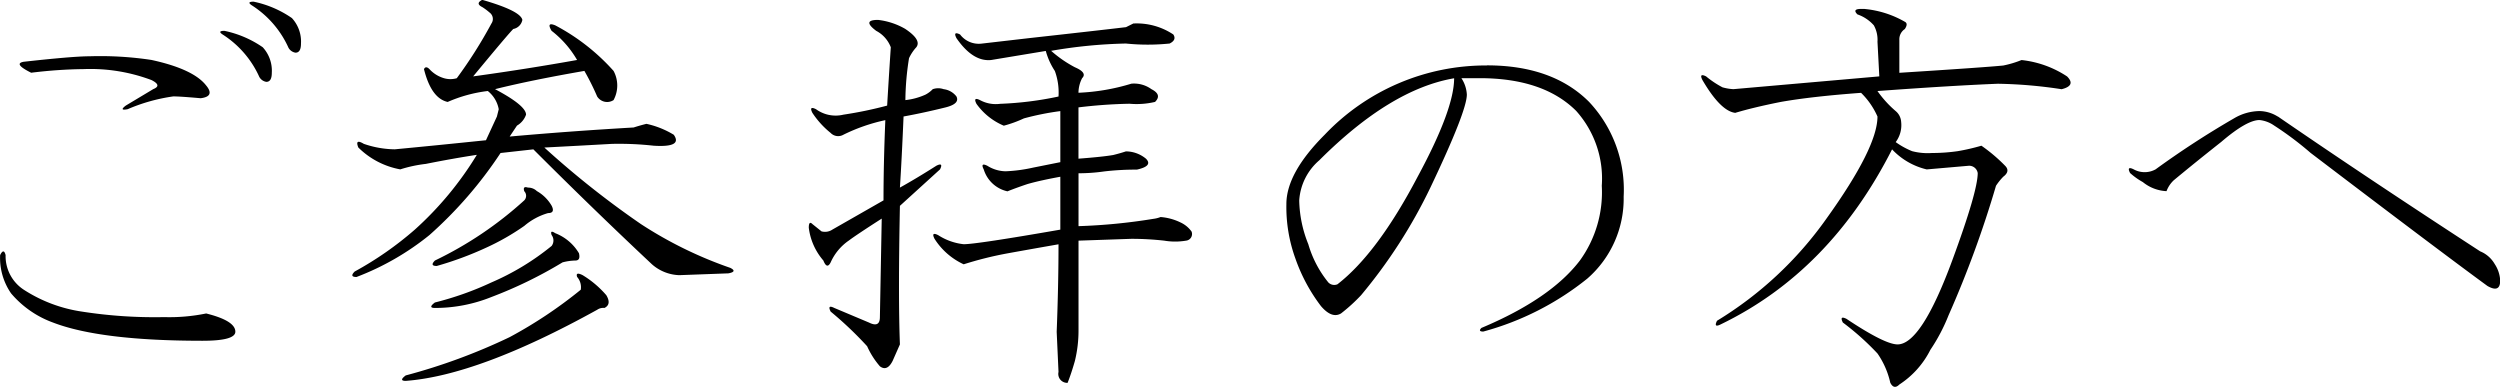
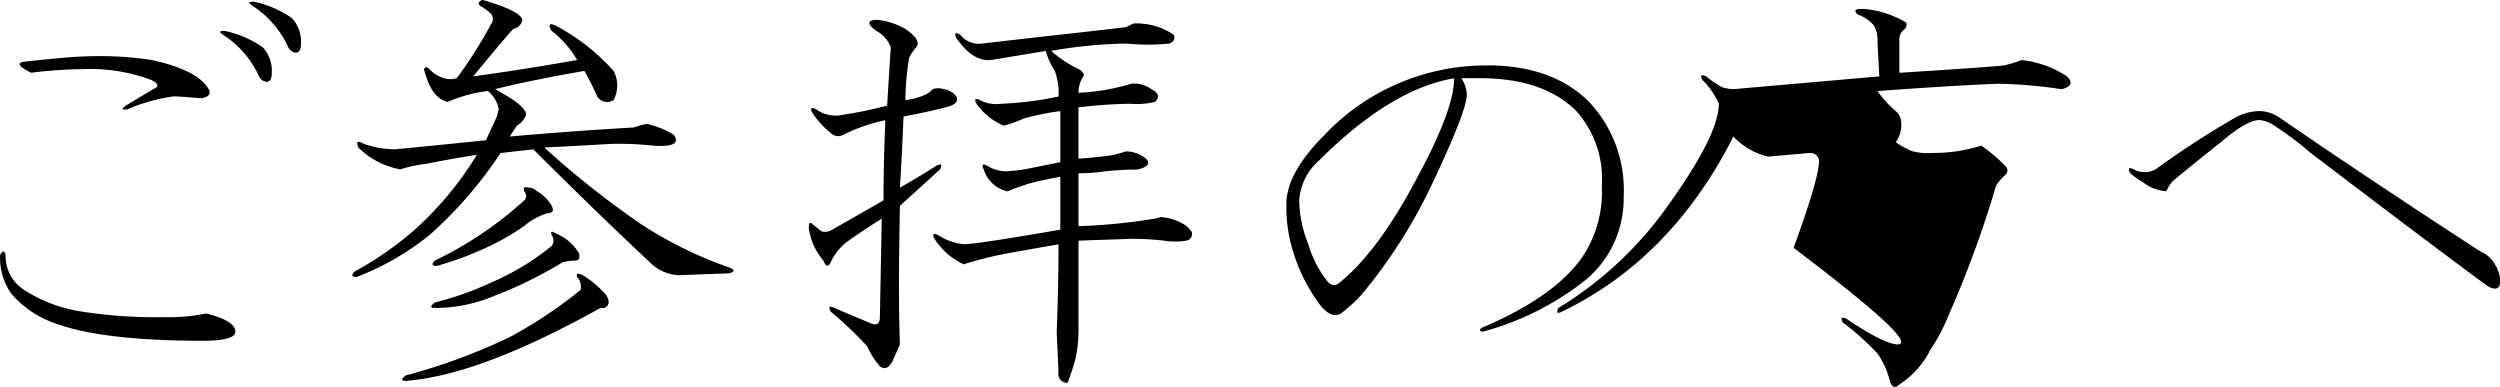
<svg xmlns="http://www.w3.org/2000/svg" id="sanpai_ttl01" width="192.813" height="29.843" viewBox="0 0 192.813 29.843">
  <defs>
    <style>
      .cls-1 {
        fill-rule: evenodd;
      }
    </style>
  </defs>
-   <path id="ご参拝の方へ" class="cls-1" d="M688.151,718.048a35.826,35.826,0,0,1,4.078-.281,13.4,13.4,0,0,1,5.2.844q0.843,0.422.141,0.7l-2.11,1.265q-0.564.423,0.141,0.282a13.641,13.641,0,0,1,3.515-.985c0.374,0,1.077.049,2.11,0.141,0.749-.092.89-0.422,0.422-0.985q-0.985-1.265-4.219-1.968a26.37,26.37,0,0,0-4.781-.282q-1.266,0-5.063.422-0.843.143,0.563,0.844h0Zm-1.969,14.063q-0.143-.561-0.422,0a4.794,4.794,0,0,0,.844,2.953,7.675,7.675,0,0,0,3.234,2.25q3.656,1.407,11.531,1.406,2.532,0,2.532-.7,0-.845-2.25-1.406a14.086,14.086,0,0,1-3.235.281,36.4,36.4,0,0,1-6.328-.422,11.247,11.247,0,0,1-4.5-1.688,3.091,3.091,0,0,1-1.406-2.671h0Zm19.547-13.782a0.748,0.748,0,0,0,.562.422c0.282,0,.422-0.233.422-0.7a2.668,2.668,0,0,0-.7-1.969,8.071,8.071,0,0,0-2.953-1.265c-0.376,0-.422.094-0.141,0.281a7.548,7.548,0,0,1,2.813,3.234h0Zm2.25-2.25a0.748,0.748,0,0,0,.562.422c0.282,0,.422-0.233.422-0.7a2.668,2.668,0,0,0-.7-1.969,8.071,8.071,0,0,0-2.953-1.265c-0.376,0-.422.094-0.141,0.281a7.548,7.548,0,0,1,2.813,3.234h0Zm14.97-3.656q-0.564.284,0,.563a4.539,4.539,0,0,1,.562.421,0.613,0.613,0,0,1,.141.844,35.17,35.17,0,0,1-2.672,4.219,1.744,1.744,0,0,1-.984,0,2.449,2.449,0,0,1-1.125-.7q-0.283-.281-0.422,0,0.561,2.251,1.828,2.531a10.91,10.91,0,0,1,3.094-.844,2.312,2.312,0,0,1,.844,1.407l-0.141.562-0.844,1.828q-4.08.422-7.031,0.7a7.548,7.548,0,0,1-2.391-.422q-0.705-.422-0.422.282a6.163,6.163,0,0,0,3.235,1.687,10.4,10.4,0,0,1,1.969-.422q2.109-.421,3.937-0.7a25.718,25.718,0,0,1-4.781,5.766,26.025,26.025,0,0,1-4.641,3.234c-0.281.281-.235,0.422,0.141,0.422a20.551,20.551,0,0,0,5.625-3.234,32.033,32.033,0,0,0,5.484-6.328l2.531-.282q4.641,4.641,9.141,8.86a3.342,3.342,0,0,0,2.109.843l3.8-.14q0.7-.138.141-0.422a31.325,31.325,0,0,1-6.891-3.375,70.007,70.007,0,0,1-7.453-5.906q2.67-.139,5.2-0.282a24.144,24.144,0,0,1,3.235.141q2.247,0.143,1.547-.844a6.846,6.846,0,0,0-2.11-.843c-0.375.094-.7,0.189-0.984,0.281q-4.924.284-9.563,0.7,0.281-.422.563-0.844a1.566,1.566,0,0,0,.7-0.844q0-.7-2.391-1.968,2.813-.7,6.891-1.407a19.235,19.235,0,0,1,.984,1.969,0.907,0.907,0,0,0,1.266.281,2.366,2.366,0,0,0,0-2.25,16.059,16.059,0,0,0-4.5-3.515q-0.7-.281-0.281.422a7.757,7.757,0,0,1,1.968,2.25q-3.937.705-8.015,1.265,2.67-3.232,3.094-3.656a0.876,0.876,0,0,0,.7-0.7q-0.143-.7-3.094-1.547h0Zm4.219,14.766a0.959,0.959,0,0,0-.7-0.282c-0.282-.092-0.376,0-0.282.282a0.507,0.507,0,0,1,0,.7,28.617,28.617,0,0,1-6.89,4.64q-0.423.423,0.14,0.422a26,26,0,0,0,3.8-1.406,18.377,18.377,0,0,0,2.953-1.687,4.911,4.911,0,0,1,1.828-.985c0.374,0,.469-0.187.282-0.562a3.064,3.064,0,0,0-1.125-1.125h0Zm1.406,3.234c-0.281-.187-0.376-0.141-0.281.141a0.7,0.7,0,0,1,0,.843,19.625,19.625,0,0,1-4.641,2.813,24.029,24.029,0,0,1-4.359,1.547q-0.564.421,0,.422a11.65,11.65,0,0,0,4.359-.844,33.279,33.279,0,0,0,5.484-2.672,4.225,4.225,0,0,1,.985-0.141c0.281,0,.373-0.186.281-0.562a3.655,3.655,0,0,0-1.828-1.547h0Zm2.109,3.234c-0.375-.186-0.516-0.14-0.422.141a1.208,1.208,0,0,1,.282.984,34.551,34.551,0,0,1-5.485,3.657,45.525,45.525,0,0,1-8.015,2.953q-0.564.421,0,.422,5.622-.423,14.765-5.485a0.825,0.825,0,0,1,.563-0.14c0.373-.187.422-0.514,0.14-0.985a7.665,7.665,0,0,0-1.828-1.547h0Zm42.473-19.406-0.562.281q-2.394.283-7.453,0.844l-3.657.422a1.806,1.806,0,0,1-1.687-.7c-0.376-.187-0.47-0.092-0.281.281q1.265,1.83,2.671,1.688l4.219-.7a5.412,5.412,0,0,0,.7,1.546,4.842,4.842,0,0,1,.282,1.969,26.076,26.076,0,0,1-4.5.563,2.547,2.547,0,0,1-1.547-.282c-0.376-.186-0.471-0.092-0.282.282a4.936,4.936,0,0,0,2.11,1.687,9.182,9.182,0,0,0,1.547-.562,21.008,21.008,0,0,1,2.812-.563v3.938l-2.109.422a11.718,11.718,0,0,1-2.11.281,2.71,2.71,0,0,1-1.406-.422c-0.376-.187-0.47-0.092-0.281.281a2.47,2.47,0,0,0,1.828,1.688q0.7-.28,1.547-0.563,0.982-.281,2.531-0.562v4.078q-6.469,1.126-7.453,1.125a4.508,4.508,0,0,1-1.969-.7c-0.375-.187-0.47-0.093-0.281.281a5.289,5.289,0,0,0,2.25,1.969,27.4,27.4,0,0,1,3.375-.844q1.547-.281,3.938-0.7,0,3.094-.141,6.75l0.141,3.094a0.689,0.689,0,0,0,.7.843q0.279-.7.562-1.687a9.848,9.848,0,0,0,.281-2.391v-6.89l4.079-.141a23.1,23.1,0,0,1,2.531.141,5.048,5.048,0,0,0,1.687,0,0.514,0.514,0,0,0,.422-0.7,2.156,2.156,0,0,0-.844-0.7,4.284,4.284,0,0,0-1.546-.422,2.276,2.276,0,0,1-.563.141,44.324,44.324,0,0,1-5.766.563v-4.079a13.891,13.891,0,0,0,1.969-.14,20.881,20.881,0,0,1,2.531-.141c0.844-.187,1.077-0.468.7-0.844a2.437,2.437,0,0,0-1.547-.562c-0.282.094-.611,0.189-0.985,0.281q-0.843.143-2.672,0.281V720.72a38.232,38.232,0,0,1,3.938-.281,6.147,6.147,0,0,0,1.969-.141c0.373-.373.281-0.7-0.282-0.984a2.281,2.281,0,0,0-1.546-.422,16.259,16.259,0,0,1-4.079.7,2.484,2.484,0,0,1,.282-1.125c0.281-.281.092-0.563-0.563-0.844a9.222,9.222,0,0,1-1.828-1.265,38.076,38.076,0,0,1,5.766-.563,16.576,16.576,0,0,0,3.375,0c0.373-.187.468-0.422,0.281-0.7a5.09,5.09,0,0,0-3.094-.844h0Zm-17.578.422a5.414,5.414,0,0,0-2.109-.7q-1.266,0-.141.844a2.394,2.394,0,0,1,1.125,1.265q-0.141,2.111-.281,4.5a30.849,30.849,0,0,1-3.375.7,2.562,2.562,0,0,1-2.11-.421c-0.375-.187-0.47-0.093-0.281.281a6.7,6.7,0,0,0,1.406,1.547,0.806,0.806,0,0,0,.985.14,13.824,13.824,0,0,1,3.234-1.125q-0.141,3.375-.14,6.188l-3.938,2.25a1.02,1.02,0,0,1-.844.14l-0.7-.562c-0.189-.187-0.281-0.092-0.281.281a4.734,4.734,0,0,0,1.125,2.531c0.187,0.471.373,0.517,0.562,0.141a4.029,4.029,0,0,1,1.407-1.687q0.559-.423,2.531-1.688l-0.141,7.594q0,0.843-.843.422l-2.672-1.125c-0.376-.187-0.471-0.093-0.282.281a27.891,27.891,0,0,1,2.813,2.672,6.258,6.258,0,0,0,.984,1.547q0.561,0.422.985-.422L755.156,739q-0.141-3.656,0-10.687l3.094-2.813c0.187-.373.092-0.468-0.281-0.281q-1.55.985-2.813,1.687,0.138-2.109.281-5.484,1.546-.281,3.235-0.7,1.124-.281.844-0.844a1.469,1.469,0,0,0-.985-0.562,1.277,1.277,0,0,0-.844,0,2.184,2.184,0,0,1-.562.422,5.1,5.1,0,0,1-1.547.421,21.385,21.385,0,0,1,.281-3.234,3.285,3.285,0,0,1,.563-0.844q0.421-.559-0.844-1.406h0Zm44.853,2.813a17.142,17.142,0,0,0-12.515,5.343q-2.954,2.954-2.953,5.344a11.646,11.646,0,0,0,.7,4.219,13.244,13.244,0,0,0,1.968,3.656c0.563,0.657,1.077.844,1.547,0.563a13.286,13.286,0,0,0,1.547-1.407,39.7,39.7,0,0,0,5.344-8.3q2.811-5.905,2.812-7.171a2.53,2.53,0,0,0-.421-1.266h1.406q4.92,0,7.453,2.531a7.82,7.82,0,0,1,1.969,5.766,8.978,8.978,0,0,1-1.688,5.765q-2.251,2.953-7.594,5.2c-0.189.189-.14,0.281,0.141,0.281a21.939,21.939,0,0,0,8.016-4.078,8.164,8.164,0,0,0,2.812-6.328,9.888,9.888,0,0,0-2.672-7.313q-2.814-2.811-7.875-2.812h0Zm-2.531.984q0,2.393-2.812,7.594-3.1,5.905-6.188,8.3a0.634,0.634,0,0,1-.7-0.141,8.357,8.357,0,0,1-1.547-2.953,9.42,9.42,0,0,1-.7-3.375,4.454,4.454,0,0,1,1.547-3.094q5.484-5.484,10.406-6.328h0Zm31.667-5.344h-0.281c-0.471,0-.563.141-0.282,0.422a2.992,2.992,0,0,1,1.266.844,2.3,2.3,0,0,1,.281,1.265l0.141,2.672-11.25.985a3.757,3.757,0,0,1-.844-0.141,7.227,7.227,0,0,1-1.266-.844c-0.375-.186-0.47-0.092-0.281.282q1.4,2.393,2.531,2.531,1.4-.422,3.516-0.844,2.39-.421,6.188-0.7a5.849,5.849,0,0,1,1.265,1.828q0,2.393-3.937,7.875a28.4,28.4,0,0,1-8.438,7.875c-0.189.376-.094,0.47,0.281,0.281q8.438-4.077,13.219-13.5a5.348,5.348,0,0,0,2.672,1.547l3.234-.281a0.668,0.668,0,0,1,.7.562q0,1.408-1.969,6.75Q833.925,739,832.1,739q-0.985,0-3.937-1.969c-0.376-.186-0.471-0.092-0.282.282a20.335,20.335,0,0,1,2.672,2.39,6.4,6.4,0,0,1,.985,2.25c0.186,0.374.421,0.422,0.7,0.141a6.86,6.86,0,0,0,2.39-2.672,13.942,13.942,0,0,0,1.407-2.672,80.975,80.975,0,0,0,3.656-9.984,4.571,4.571,0,0,1,.562-0.7q0.561-.423.141-0.844a12.559,12.559,0,0,0-1.828-1.547,16.02,16.02,0,0,1-1.828.422,13.893,13.893,0,0,1-1.969.141,4.773,4.773,0,0,1-1.547-.141,6.049,6.049,0,0,1-1.266-.7,2.176,2.176,0,0,0,.422-1.547,1.175,1.175,0,0,0-.422-0.844,8.24,8.24,0,0,1-1.406-1.547q5.764-.421,9.281-0.562a35.826,35.826,0,0,1,4.922.422q1.125-.28.422-0.985a7.892,7.892,0,0,0-3.515-1.265,7.911,7.911,0,0,1-1.407.422q-1.407.141-8.015,0.562v-2.531a0.948,0.948,0,0,1,.422-0.844q0.279-.421,0-0.562a7.627,7.627,0,0,0-3.094-.985h0Zm31.854,8.3a2.72,2.72,0,0,0-1.406-.422,3.944,3.944,0,0,0-1.969.563A68.939,68.939,0,0,0,852,725.5a1.752,1.752,0,0,1-1.687,0c-0.376-.187-0.47-0.092-0.281.281a5.293,5.293,0,0,0,.984.7,3.12,3.12,0,0,0,1.828.7,2.18,2.18,0,0,1,.563-0.844q1.688-1.4,3.656-2.953,1.968-1.687,2.953-1.688a2.413,2.413,0,0,1,1.125.422,25.176,25.176,0,0,1,2.812,2.11q9.984,7.593,13.641,10.265,0.983,0.564.984-.422a2.53,2.53,0,0,0-.421-1.265,2.3,2.3,0,0,0-1.125-.985q-8.86-5.764-15.61-10.406h0Z" transform="translate(-685.75 -712.438)" />
+   <path id="ご参拝の方へ" class="cls-1" d="M688.151,718.048a35.826,35.826,0,0,1,4.078-.281,13.4,13.4,0,0,1,5.2.844q0.843,0.422.141,0.7l-2.11,1.265q-0.564.423,0.141,0.282a13.641,13.641,0,0,1,3.515-.985c0.374,0,1.077.049,2.11,0.141,0.749-.092.89-0.422,0.422-0.985q-0.985-1.265-4.219-1.968a26.37,26.37,0,0,0-4.781-.282q-1.266,0-5.063.422-0.843.143,0.563,0.844h0Zm-1.969,14.063q-0.143-.561-0.422,0a4.794,4.794,0,0,0,.844,2.953,7.675,7.675,0,0,0,3.234,2.25q3.656,1.407,11.531,1.406,2.532,0,2.532-.7,0-.845-2.25-1.406a14.086,14.086,0,0,1-3.235.281,36.4,36.4,0,0,1-6.328-.422,11.247,11.247,0,0,1-4.5-1.688,3.091,3.091,0,0,1-1.406-2.671h0Zm19.547-13.782a0.748,0.748,0,0,0,.562.422c0.282,0,.422-0.233.422-0.7a2.668,2.668,0,0,0-.7-1.969,8.071,8.071,0,0,0-2.953-1.265c-0.376,0-.422.094-0.141,0.281a7.548,7.548,0,0,1,2.813,3.234h0Zm2.25-2.25a0.748,0.748,0,0,0,.562.422c0.282,0,.422-0.233.422-0.7a2.668,2.668,0,0,0-.7-1.969,8.071,8.071,0,0,0-2.953-1.265c-0.376,0-.422.094-0.141,0.281a7.548,7.548,0,0,1,2.813,3.234h0Zm14.97-3.656q-0.564.284,0,.563a4.539,4.539,0,0,1,.562.421,0.613,0.613,0,0,1,.141.844,35.17,35.17,0,0,1-2.672,4.219,1.744,1.744,0,0,1-.984,0,2.449,2.449,0,0,1-1.125-.7q-0.283-.281-0.422,0,0.561,2.251,1.828,2.531a10.91,10.91,0,0,1,3.094-.844,2.312,2.312,0,0,1,.844,1.407l-0.141.562-0.844,1.828q-4.08.422-7.031,0.7a7.548,7.548,0,0,1-2.391-.422q-0.705-.422-0.422.282a6.163,6.163,0,0,0,3.235,1.687,10.4,10.4,0,0,1,1.969-.422q2.109-.421,3.937-0.7a25.718,25.718,0,0,1-4.781,5.766,26.025,26.025,0,0,1-4.641,3.234c-0.281.281-.235,0.422,0.141,0.422a20.551,20.551,0,0,0,5.625-3.234,32.033,32.033,0,0,0,5.484-6.328l2.531-.282q4.641,4.641,9.141,8.86a3.342,3.342,0,0,0,2.109.843l3.8-.14q0.7-.138.141-0.422a31.325,31.325,0,0,1-6.891-3.375,70.007,70.007,0,0,1-7.453-5.906q2.67-.139,5.2-0.282a24.144,24.144,0,0,1,3.235.141q2.247,0.143,1.547-.844a6.846,6.846,0,0,0-2.11-.843c-0.375.094-.7,0.189-0.984,0.281q-4.924.284-9.563,0.7,0.281-.422.563-0.844a1.566,1.566,0,0,0,.7-0.844q0-.7-2.391-1.968,2.813-.7,6.891-1.407a19.235,19.235,0,0,1,.984,1.969,0.907,0.907,0,0,0,1.266.281,2.366,2.366,0,0,0,0-2.25,16.059,16.059,0,0,0-4.5-3.515q-0.7-.281-0.281.422a7.757,7.757,0,0,1,1.968,2.25q-3.937.705-8.015,1.265,2.67-3.232,3.094-3.656a0.876,0.876,0,0,0,.7-0.7q-0.143-.7-3.094-1.547h0Zm4.219,14.766a0.959,0.959,0,0,0-.7-0.282c-0.282-.092-0.376,0-0.282.282a0.507,0.507,0,0,1,0,.7,28.617,28.617,0,0,1-6.89,4.64q-0.423.423,0.14,0.422a26,26,0,0,0,3.8-1.406,18.377,18.377,0,0,0,2.953-1.687,4.911,4.911,0,0,1,1.828-.985c0.374,0,.469-0.187.282-0.562a3.064,3.064,0,0,0-1.125-1.125h0Zm1.406,3.234c-0.281-.187-0.376-0.141-0.281.141a0.7,0.7,0,0,1,0,.843,19.625,19.625,0,0,1-4.641,2.813,24.029,24.029,0,0,1-4.359,1.547q-0.564.421,0,.422a11.65,11.65,0,0,0,4.359-.844,33.279,33.279,0,0,0,5.484-2.672,4.225,4.225,0,0,1,.985-0.141c0.281,0,.373-0.186.281-0.562a3.655,3.655,0,0,0-1.828-1.547h0Zm2.109,3.234c-0.375-.186-0.516-0.14-0.422.141a1.208,1.208,0,0,1,.282.984,34.551,34.551,0,0,1-5.485,3.657,45.525,45.525,0,0,1-8.015,2.953q-0.564.421,0,.422,5.622-.423,14.765-5.485a0.825,0.825,0,0,1,.563-0.14c0.373-.187.422-0.514,0.14-0.985a7.665,7.665,0,0,0-1.828-1.547h0Zm42.473-19.406-0.562.281q-2.394.283-7.453,0.844l-3.657.422a1.806,1.806,0,0,1-1.687-.7c-0.376-.187-0.47-0.092-0.281.281q1.265,1.83,2.671,1.688l4.219-.7a5.412,5.412,0,0,0,.7,1.546,4.842,4.842,0,0,1,.282,1.969,26.076,26.076,0,0,1-4.5.563,2.547,2.547,0,0,1-1.547-.282c-0.376-.186-0.471-0.092-0.282.282a4.936,4.936,0,0,0,2.11,1.687,9.182,9.182,0,0,0,1.547-.562,21.008,21.008,0,0,1,2.812-.563v3.938l-2.109.422a11.718,11.718,0,0,1-2.11.281,2.71,2.71,0,0,1-1.406-.422c-0.376-.187-0.47-0.092-0.281.281a2.47,2.47,0,0,0,1.828,1.688q0.7-.28,1.547-0.563,0.982-.281,2.531-0.562v4.078q-6.469,1.126-7.453,1.125a4.508,4.508,0,0,1-1.969-.7c-0.375-.187-0.47-0.093-0.281.281a5.289,5.289,0,0,0,2.25,1.969,27.4,27.4,0,0,1,3.375-.844q1.547-.281,3.938-0.7,0,3.094-.141,6.75l0.141,3.094a0.689,0.689,0,0,0,.7.843q0.279-.7.562-1.687a9.848,9.848,0,0,0,.281-2.391v-6.89l4.079-.141a23.1,23.1,0,0,1,2.531.141,5.048,5.048,0,0,0,1.687,0,0.514,0.514,0,0,0,.422-0.7,2.156,2.156,0,0,0-.844-0.7,4.284,4.284,0,0,0-1.546-.422,2.276,2.276,0,0,1-.563.141,44.324,44.324,0,0,1-5.766.563v-4.079a13.891,13.891,0,0,0,1.969-.14,20.881,20.881,0,0,1,2.531-.141c0.844-.187,1.077-0.468.7-0.844a2.437,2.437,0,0,0-1.547-.562c-0.282.094-.611,0.189-0.985,0.281q-0.843.143-2.672,0.281V720.72a38.232,38.232,0,0,1,3.938-.281,6.147,6.147,0,0,0,1.969-.141c0.373-.373.281-0.7-0.282-0.984a2.281,2.281,0,0,0-1.546-.422,16.259,16.259,0,0,1-4.079.7,2.484,2.484,0,0,1,.282-1.125c0.281-.281.092-0.563-0.563-0.844a9.222,9.222,0,0,1-1.828-1.265,38.076,38.076,0,0,1,5.766-.563,16.576,16.576,0,0,0,3.375,0c0.373-.187.468-0.422,0.281-0.7a5.09,5.09,0,0,0-3.094-.844h0Zm-17.578.422a5.414,5.414,0,0,0-2.109-.7q-1.266,0-.141.844a2.394,2.394,0,0,1,1.125,1.265q-0.141,2.111-.281,4.5a30.849,30.849,0,0,1-3.375.7,2.562,2.562,0,0,1-2.11-.421c-0.375-.187-0.47-0.093-0.281.281a6.7,6.7,0,0,0,1.406,1.547,0.806,0.806,0,0,0,.985.14,13.824,13.824,0,0,1,3.234-1.125q-0.141,3.375-.14,6.188l-3.938,2.25a1.02,1.02,0,0,1-.844.14l-0.7-.562c-0.189-.187-0.281-0.092-0.281.281a4.734,4.734,0,0,0,1.125,2.531c0.187,0.471.373,0.517,0.562,0.141a4.029,4.029,0,0,1,1.407-1.687q0.559-.423,2.531-1.688l-0.141,7.594q0,0.843-.843.422l-2.672-1.125c-0.376-.187-0.471-0.093-0.282.281a27.891,27.891,0,0,1,2.813,2.672,6.258,6.258,0,0,0,.984,1.547q0.561,0.422.985-.422L755.156,739q-0.141-3.656,0-10.687l3.094-2.813c0.187-.373.092-0.468-0.281-0.281q-1.55.985-2.813,1.687,0.138-2.109.281-5.484,1.546-.281,3.235-0.7,1.124-.281.844-0.844a1.469,1.469,0,0,0-.985-0.562,1.277,1.277,0,0,0-.844,0,2.184,2.184,0,0,1-.562.422,5.1,5.1,0,0,1-1.547.421,21.385,21.385,0,0,1,.281-3.234,3.285,3.285,0,0,1,.563-0.844q0.421-.559-0.844-1.406h0Zm44.853,2.813a17.142,17.142,0,0,0-12.515,5.343q-2.954,2.954-2.953,5.344a11.646,11.646,0,0,0,.7,4.219,13.244,13.244,0,0,0,1.968,3.656c0.563,0.657,1.077.844,1.547,0.563a13.286,13.286,0,0,0,1.547-1.407,39.7,39.7,0,0,0,5.344-8.3q2.811-5.905,2.812-7.171a2.53,2.53,0,0,0-.421-1.266h1.406q4.92,0,7.453,2.531a7.82,7.82,0,0,1,1.969,5.766,8.978,8.978,0,0,1-1.688,5.765q-2.251,2.953-7.594,5.2c-0.189.189-.14,0.281,0.141,0.281a21.939,21.939,0,0,0,8.016-4.078,8.164,8.164,0,0,0,2.812-6.328,9.888,9.888,0,0,0-2.672-7.313q-2.814-2.811-7.875-2.812h0Zm-2.531.984q0,2.393-2.812,7.594-3.1,5.905-6.188,8.3a0.634,0.634,0,0,1-.7-0.141,8.357,8.357,0,0,1-1.547-2.953,9.42,9.42,0,0,1-.7-3.375,4.454,4.454,0,0,1,1.547-3.094q5.484-5.484,10.406-6.328h0Zm31.667-5.344h-0.281c-0.471,0-.563.141-0.282,0.422a2.992,2.992,0,0,1,1.266.844,2.3,2.3,0,0,1,.281,1.265l0.141,2.672-11.25.985a3.757,3.757,0,0,1-.844-0.141,7.227,7.227,0,0,1-1.266-.844c-0.375-.186-0.47-0.092-0.281.282a5.849,5.849,0,0,1,1.265,1.828q0,2.393-3.937,7.875a28.4,28.4,0,0,1-8.438,7.875c-0.189.376-.094,0.47,0.281,0.281q8.438-4.077,13.219-13.5a5.348,5.348,0,0,0,2.672,1.547l3.234-.281a0.668,0.668,0,0,1,.7.562q0,1.408-1.969,6.75Q833.925,739,832.1,739q-0.985,0-3.937-1.969c-0.376-.186-0.471-0.092-0.282.282a20.335,20.335,0,0,1,2.672,2.39,6.4,6.4,0,0,1,.985,2.25c0.186,0.374.421,0.422,0.7,0.141a6.86,6.86,0,0,0,2.39-2.672,13.942,13.942,0,0,0,1.407-2.672,80.975,80.975,0,0,0,3.656-9.984,4.571,4.571,0,0,1,.562-0.7q0.561-.423.141-0.844a12.559,12.559,0,0,0-1.828-1.547,16.02,16.02,0,0,1-1.828.422,13.893,13.893,0,0,1-1.969.141,4.773,4.773,0,0,1-1.547-.141,6.049,6.049,0,0,1-1.266-.7,2.176,2.176,0,0,0,.422-1.547,1.175,1.175,0,0,0-.422-0.844,8.24,8.24,0,0,1-1.406-1.547q5.764-.421,9.281-0.562a35.826,35.826,0,0,1,4.922.422q1.125-.28.422-0.985a7.892,7.892,0,0,0-3.515-1.265,7.911,7.911,0,0,1-1.407.422q-1.407.141-8.015,0.562v-2.531a0.948,0.948,0,0,1,.422-0.844q0.279-.421,0-0.562a7.627,7.627,0,0,0-3.094-.985h0Zm31.854,8.3a2.72,2.72,0,0,0-1.406-.422,3.944,3.944,0,0,0-1.969.563A68.939,68.939,0,0,0,852,725.5a1.752,1.752,0,0,1-1.687,0c-0.376-.187-0.47-0.092-0.281.281a5.293,5.293,0,0,0,.984.7,3.12,3.12,0,0,0,1.828.7,2.18,2.18,0,0,1,.563-0.844q1.688-1.4,3.656-2.953,1.968-1.687,2.953-1.688a2.413,2.413,0,0,1,1.125.422,25.176,25.176,0,0,1,2.812,2.11q9.984,7.593,13.641,10.265,0.983,0.564.984-.422a2.53,2.53,0,0,0-.421-1.265,2.3,2.3,0,0,0-1.125-.985q-8.86-5.764-15.61-10.406h0Z" transform="translate(-685.75 -712.438)" />
</svg>